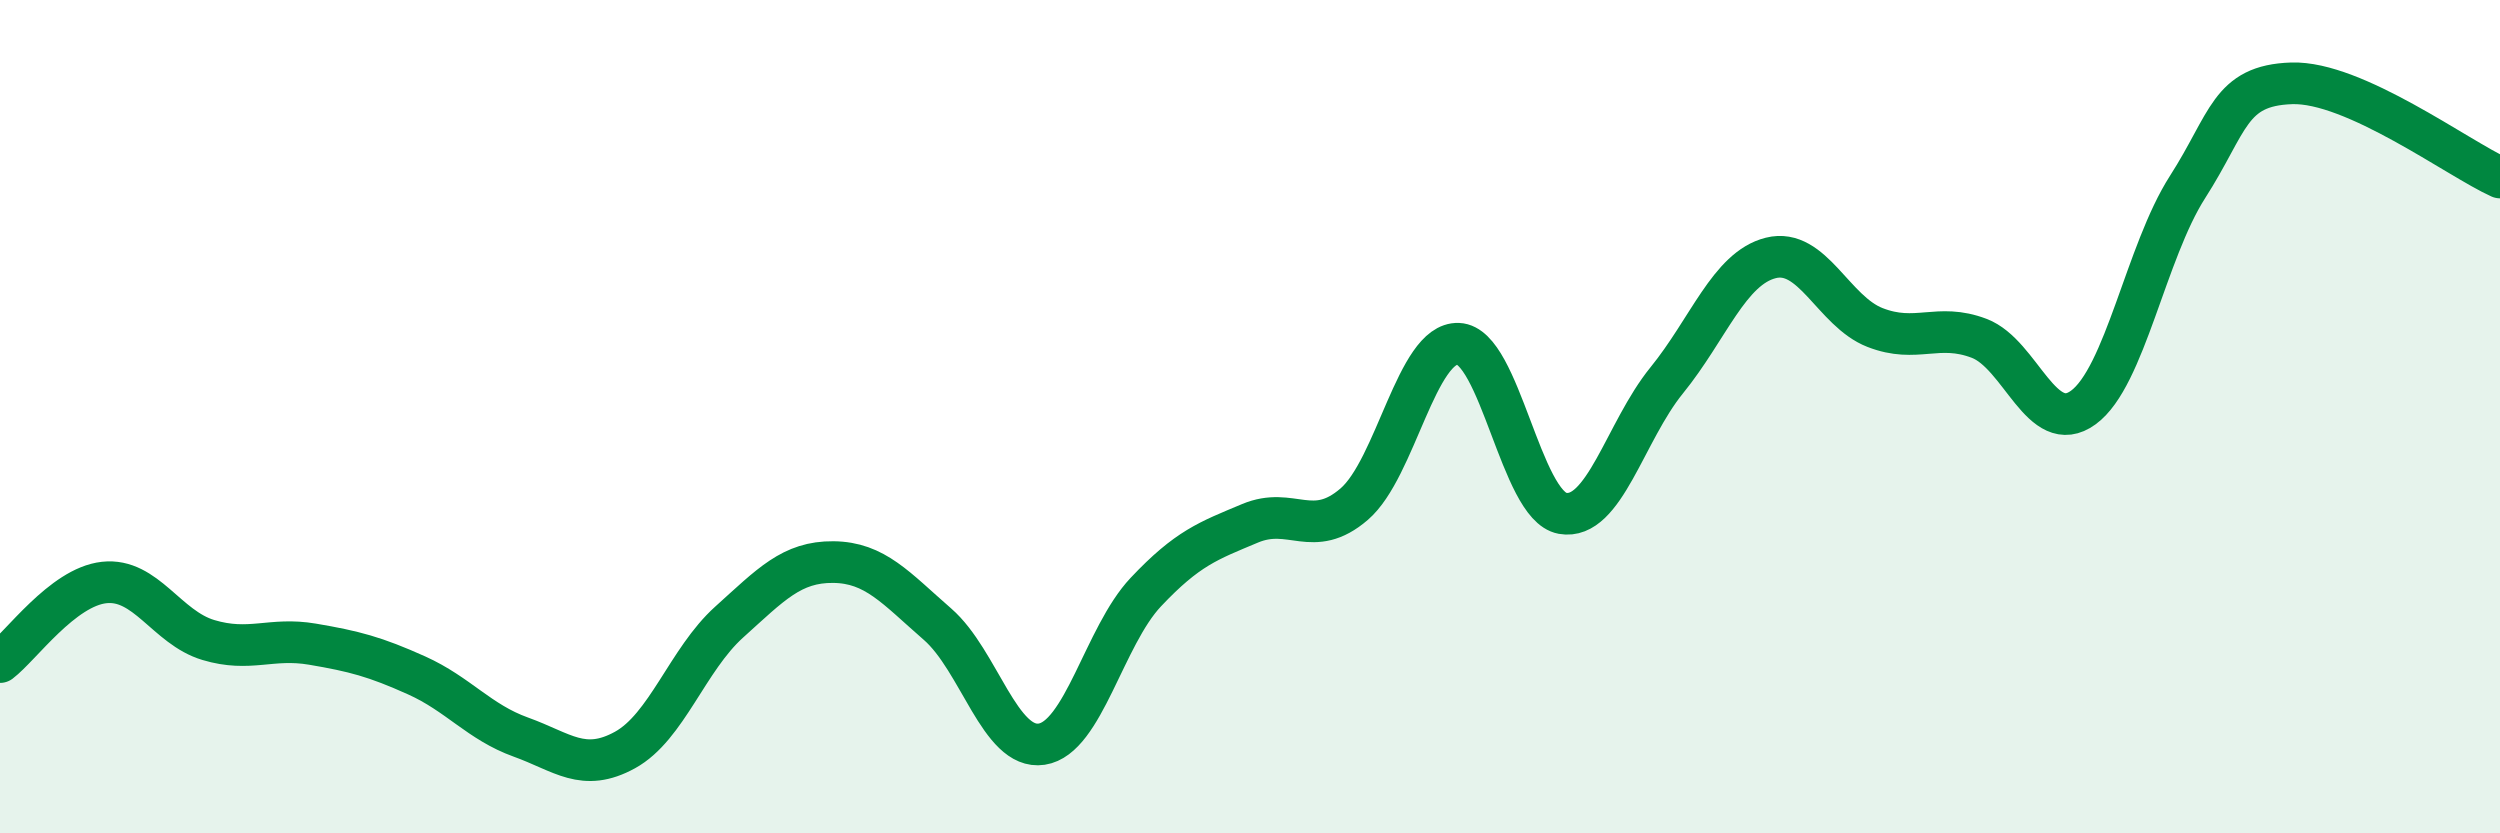
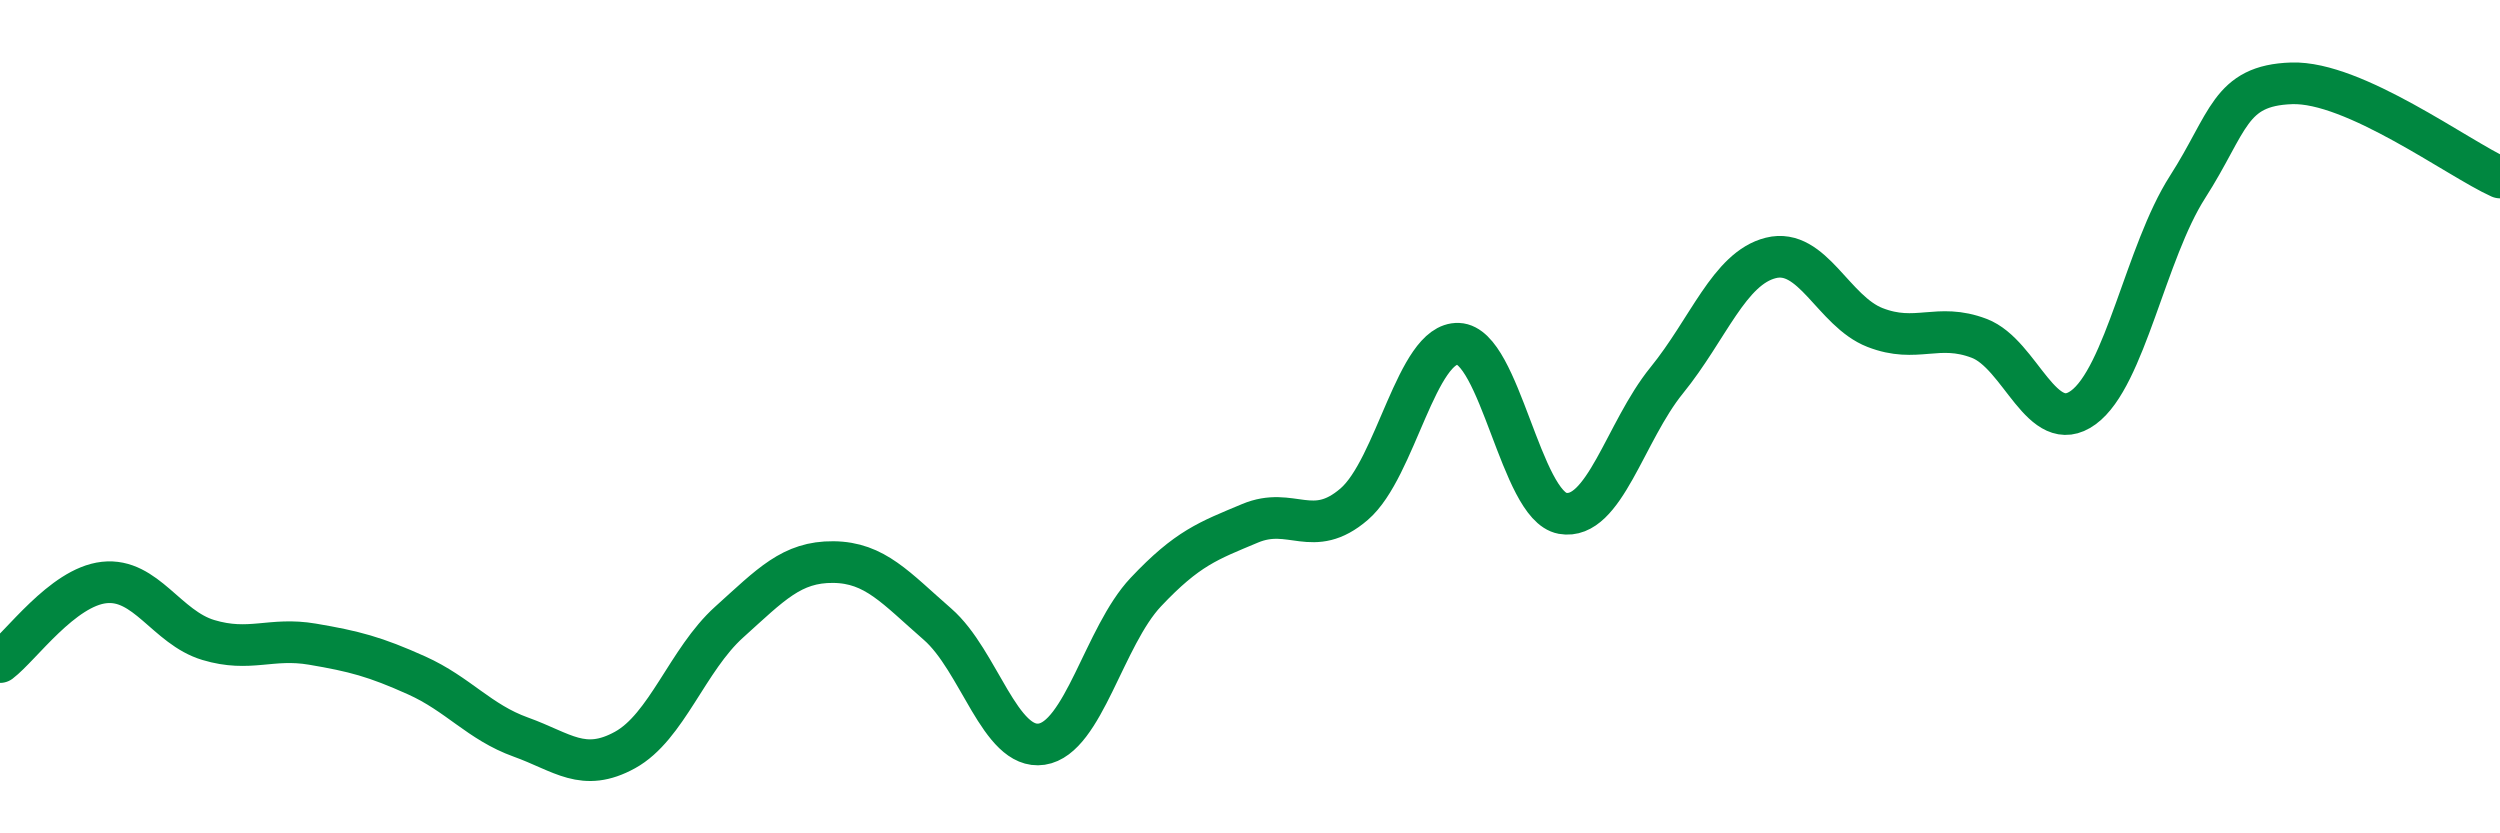
<svg xmlns="http://www.w3.org/2000/svg" width="60" height="20" viewBox="0 0 60 20">
-   <path d="M 0,15.89 C 0.5,15.51 1.5,14.09 2.5,13.98 C 3.5,13.87 4,15.06 5,15.36 C 6,15.66 6.5,15.29 7.5,15.46 C 8.5,15.63 9,15.76 10,16.21 C 11,16.66 11.5,17.33 12.5,17.69 C 13.5,18.05 14,18.55 15,18 C 16,17.45 16.5,15.83 17.5,14.93 C 18.5,14.03 19,13.48 20,13.49 C 21,13.5 21.5,14.11 22.5,14.98 C 23.5,15.85 24,18.01 25,17.86 C 26,17.71 26.5,15.27 27.5,14.21 C 28.5,13.15 29,12.98 30,12.56 C 31,12.14 31.5,12.96 32.5,12.1 C 33.5,11.24 34,8.21 35,8.25 C 36,8.29 36.5,12.14 37.5,12.32 C 38.5,12.5 39,10.36 40,9.13 C 41,7.9 41.5,6.44 42.5,6.19 C 43.5,5.94 44,7.47 45,7.86 C 46,8.25 46.5,7.74 47.5,8.12 C 48.5,8.5 49,10.51 50,9.78 C 51,9.05 51.5,6.05 52.5,4.49 C 53.5,2.93 53.5,2.05 55,2 C 56.5,1.95 59,3.81 60,4.26L60 20L0 20Z" fill="#008740" opacity="0.1" stroke-linecap="round" stroke-linejoin="round" />
  <path d="M 0,15.89 C 0.5,15.51 1.5,14.09 2.5,13.98 C 3.5,13.87 4,15.06 5,15.36 C 6,15.66 6.5,15.29 7.5,15.46 C 8.5,15.63 9,15.76 10,16.21 C 11,16.66 11.5,17.33 12.5,17.69 C 13.5,18.05 14,18.55 15,18 C 16,17.45 16.5,15.83 17.5,14.93 C 18.5,14.03 19,13.48 20,13.49 C 21,13.5 21.5,14.11 22.5,14.98 C 23.5,15.85 24,18.01 25,17.86 C 26,17.71 26.5,15.27 27.5,14.21 C 28.5,13.15 29,12.98 30,12.56 C 31,12.14 31.5,12.96 32.5,12.1 C 33.5,11.24 34,8.21 35,8.25 C 36,8.29 36.5,12.14 37.5,12.32 C 38.5,12.5 39,10.36 40,9.13 C 41,7.9 41.5,6.44 42.5,6.19 C 43.5,5.94 44,7.47 45,7.86 C 46,8.25 46.5,7.74 47.5,8.12 C 48.5,8.5 49,10.51 50,9.78 C 51,9.05 51.5,6.05 52.5,4.49 C 53.5,2.93 53.5,2.05 55,2 C 56.5,1.95 59,3.81 60,4.26" stroke="#008740" stroke-width="1" fill="none" stroke-linecap="round" stroke-linejoin="round" />
</svg>